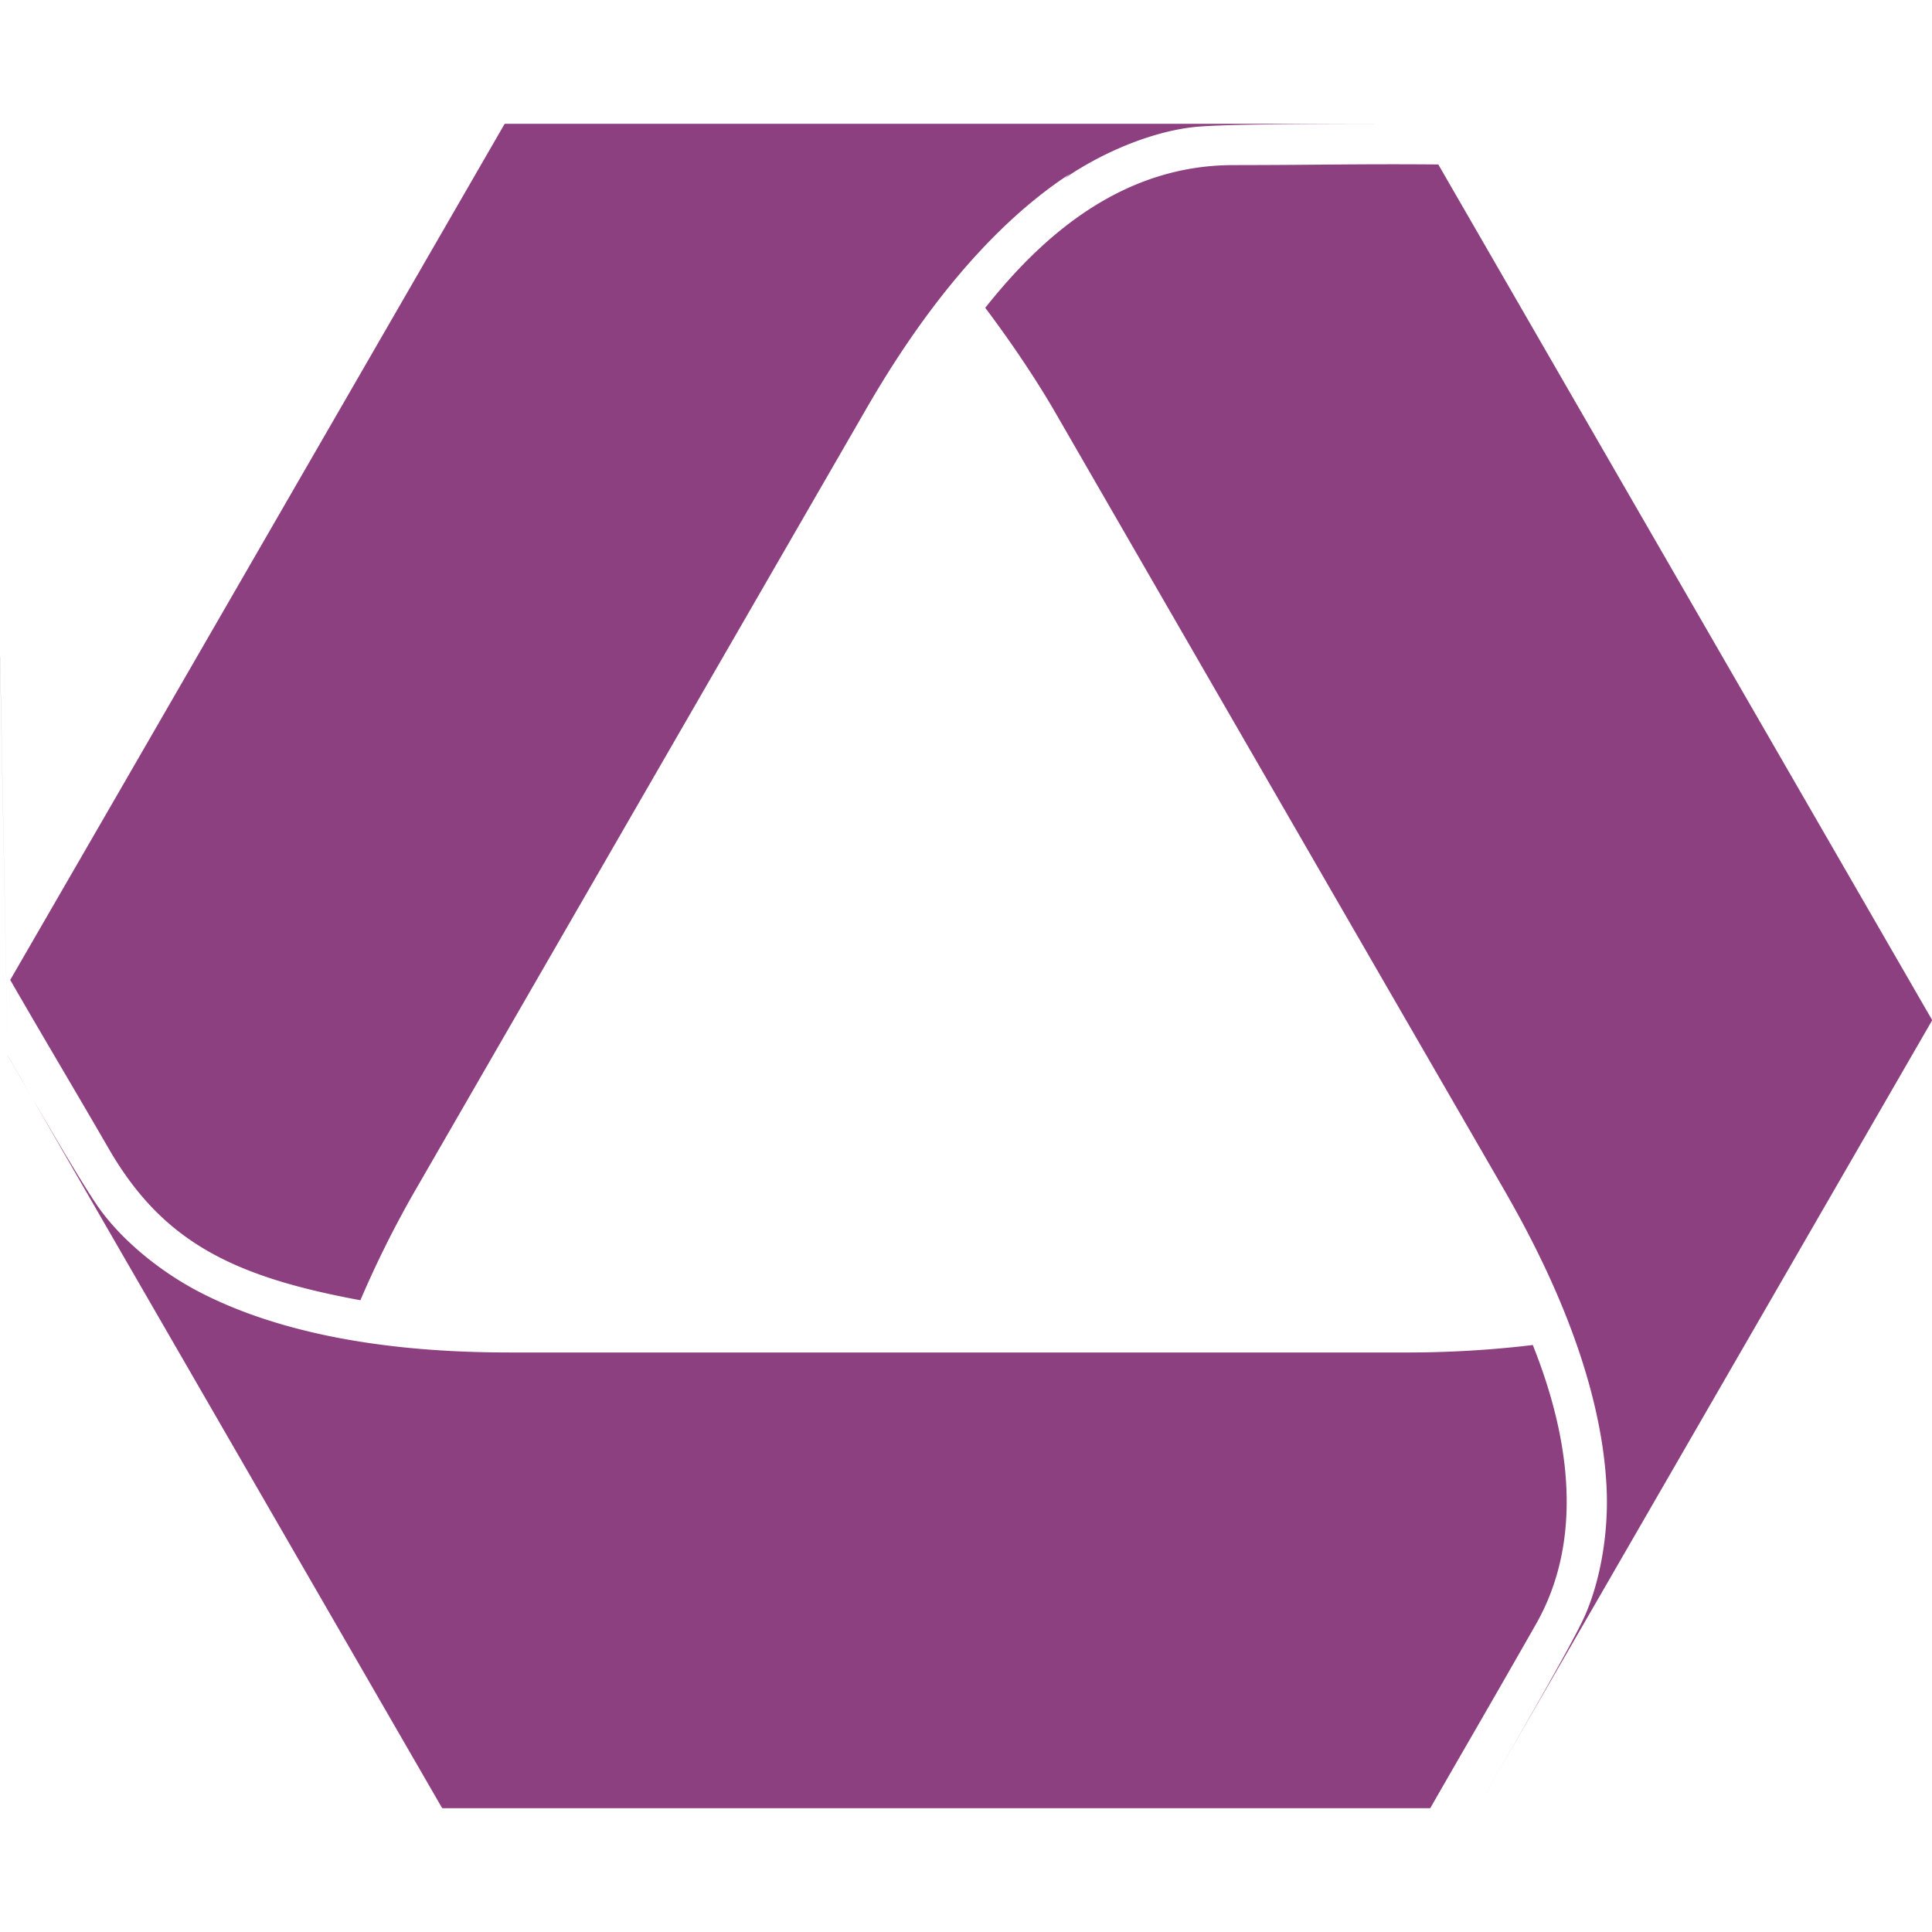
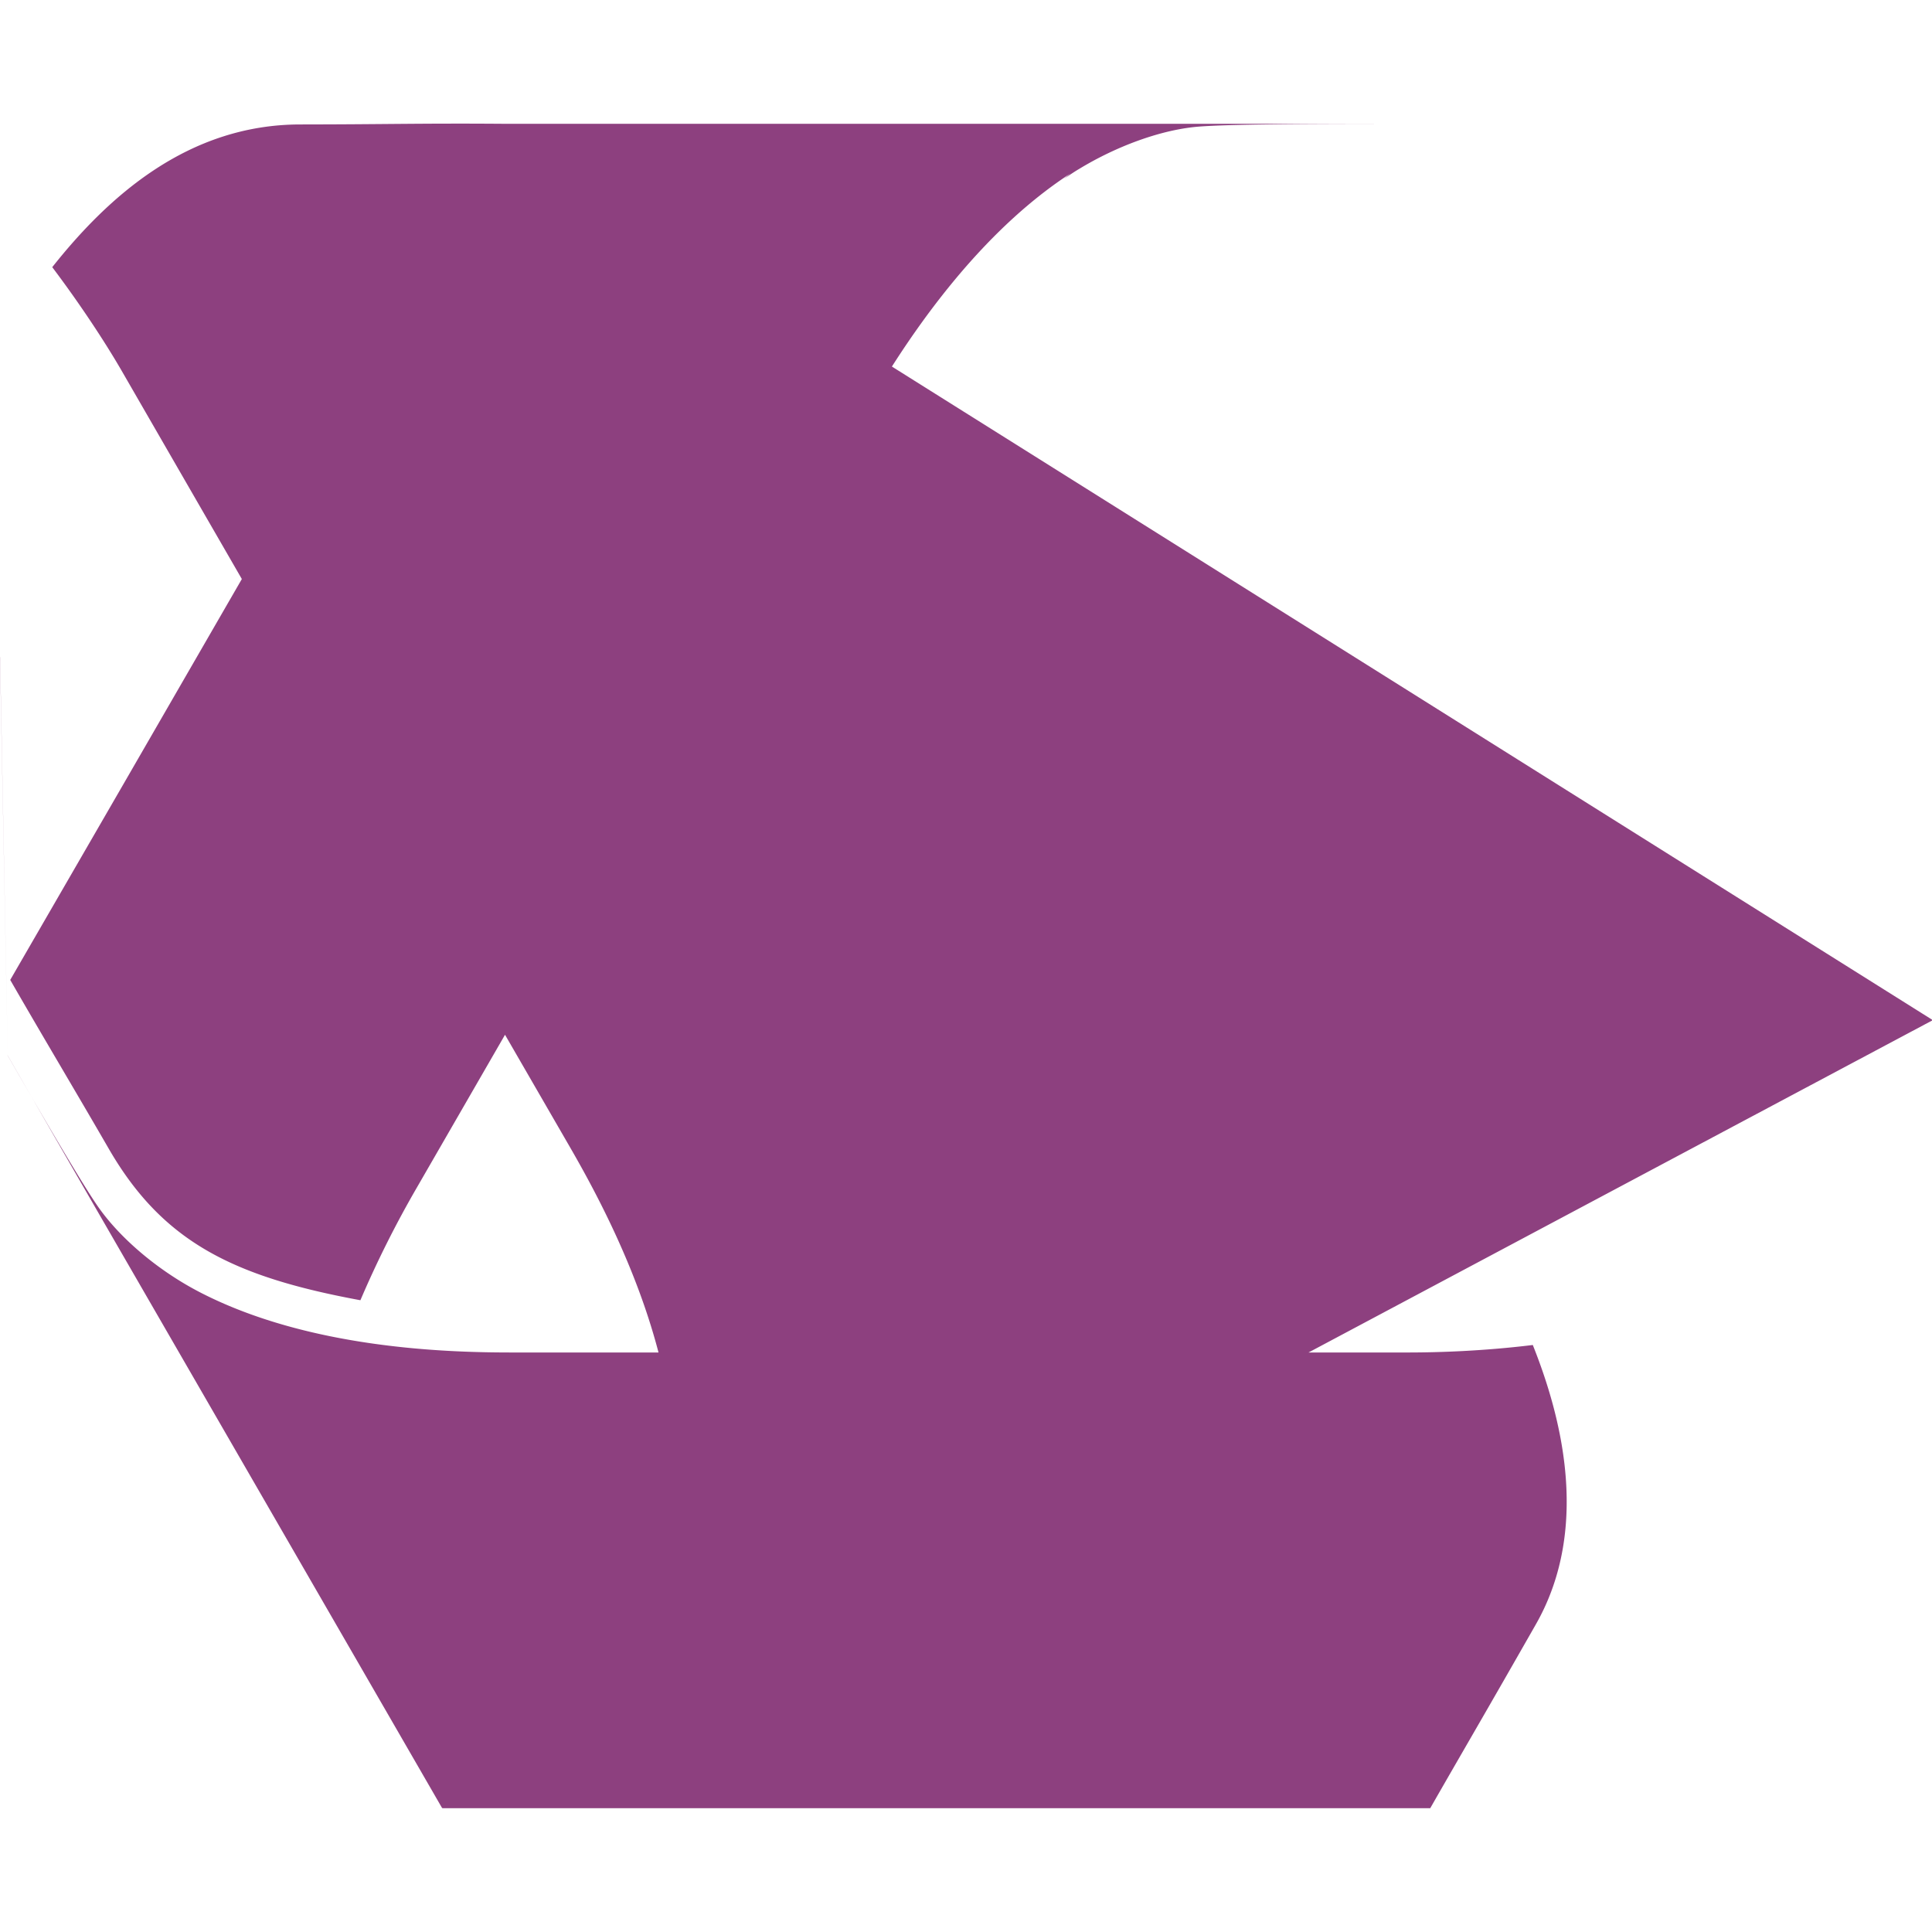
<svg xmlns="http://www.w3.org/2000/svg" role="img" width="32px" height="32px" viewBox="0 0 24 24">
  <title>Commerzbank</title>
-   <path fill="#8d407f" d="M6.277 1.538a.018.018 0 0 0-.012.007l-4.74 8.21-1.398 2.418c.446.774.794 1.353 1.22 2.09.671 1.164 1.548 1.597 3.13 1.889a12.9 12.9 0 0 1 .697-1.392l2.783-4.824 2.786-4.826c.404-.702 1.296-2.143 2.57-2.965-.04.025-.07.059-.109.085.07-.047.137-.094.209-.136.46-.278.98-.467 1.413-.515.339-.038 1.465-.041 2.74-.041zm11.59.505c-1.048-.008-1.462.007-2.545.008-1.39 0-2.381.887-3.083 1.773.372.493.68.971.863 1.288a13357.605 13357.605 0 0 0 5.571 9.648c.404.7 1.209 2.196 1.284 3.71.029.574-.079 1.165-.265 1.592-.131.3-.652 1.207-1.256 2.253L24 12.678v-.008a.013.013 0 0 0-.002-.005zM.001 8.163l.095 4.946L0 8.163zm.093 4.946 1.132 1.964 4.264 7.384a.015.015 0 0 0 .012.005h12.265c.446-.779.664-1.147 1.311-2.282.709-1.242.278-2.681-.037-3.472-.618.076-1.18.093-1.547.093H6.35c-.809 0-2.505-.05-3.853-.741-.513-.263-.972-.65-1.248-1.027-.176-.238-.625-1.003-1.156-1.924z" />
+   <path fill="#8d407f" d="M6.277 1.538a.018.018 0 0 0-.012.007l-4.74 8.21-1.398 2.418c.446.774.794 1.353 1.22 2.09.671 1.164 1.548 1.597 3.13 1.889a12.9 12.9 0 0 1 .697-1.392l2.783-4.824 2.786-4.826c.404-.702 1.296-2.143 2.57-2.965-.04.025-.07.059-.109.085.07-.047.137-.094.209-.136.46-.278.98-.467 1.413-.515.339-.038 1.465-.041 2.74-.041zc-1.048-.008-1.462.007-2.545.008-1.39 0-2.381.887-3.083 1.773.372.493.68.971.863 1.288a13357.605 13357.605 0 0 0 5.571 9.648c.404.7 1.209 2.196 1.284 3.71.029.574-.079 1.165-.265 1.592-.131.3-.652 1.207-1.256 2.253L24 12.678v-.008a.013.013 0 0 0-.002-.005zM.001 8.163l.095 4.946L0 8.163zm.093 4.946 1.132 1.964 4.264 7.384a.015.015 0 0 0 .012.005h12.265c.446-.779.664-1.147 1.311-2.282.709-1.242.278-2.681-.037-3.472-.618.076-1.18.093-1.547.093H6.35c-.809 0-2.505-.05-3.853-.741-.513-.263-.972-.65-1.248-1.027-.176-.238-.625-1.003-1.156-1.924z" />
</svg>